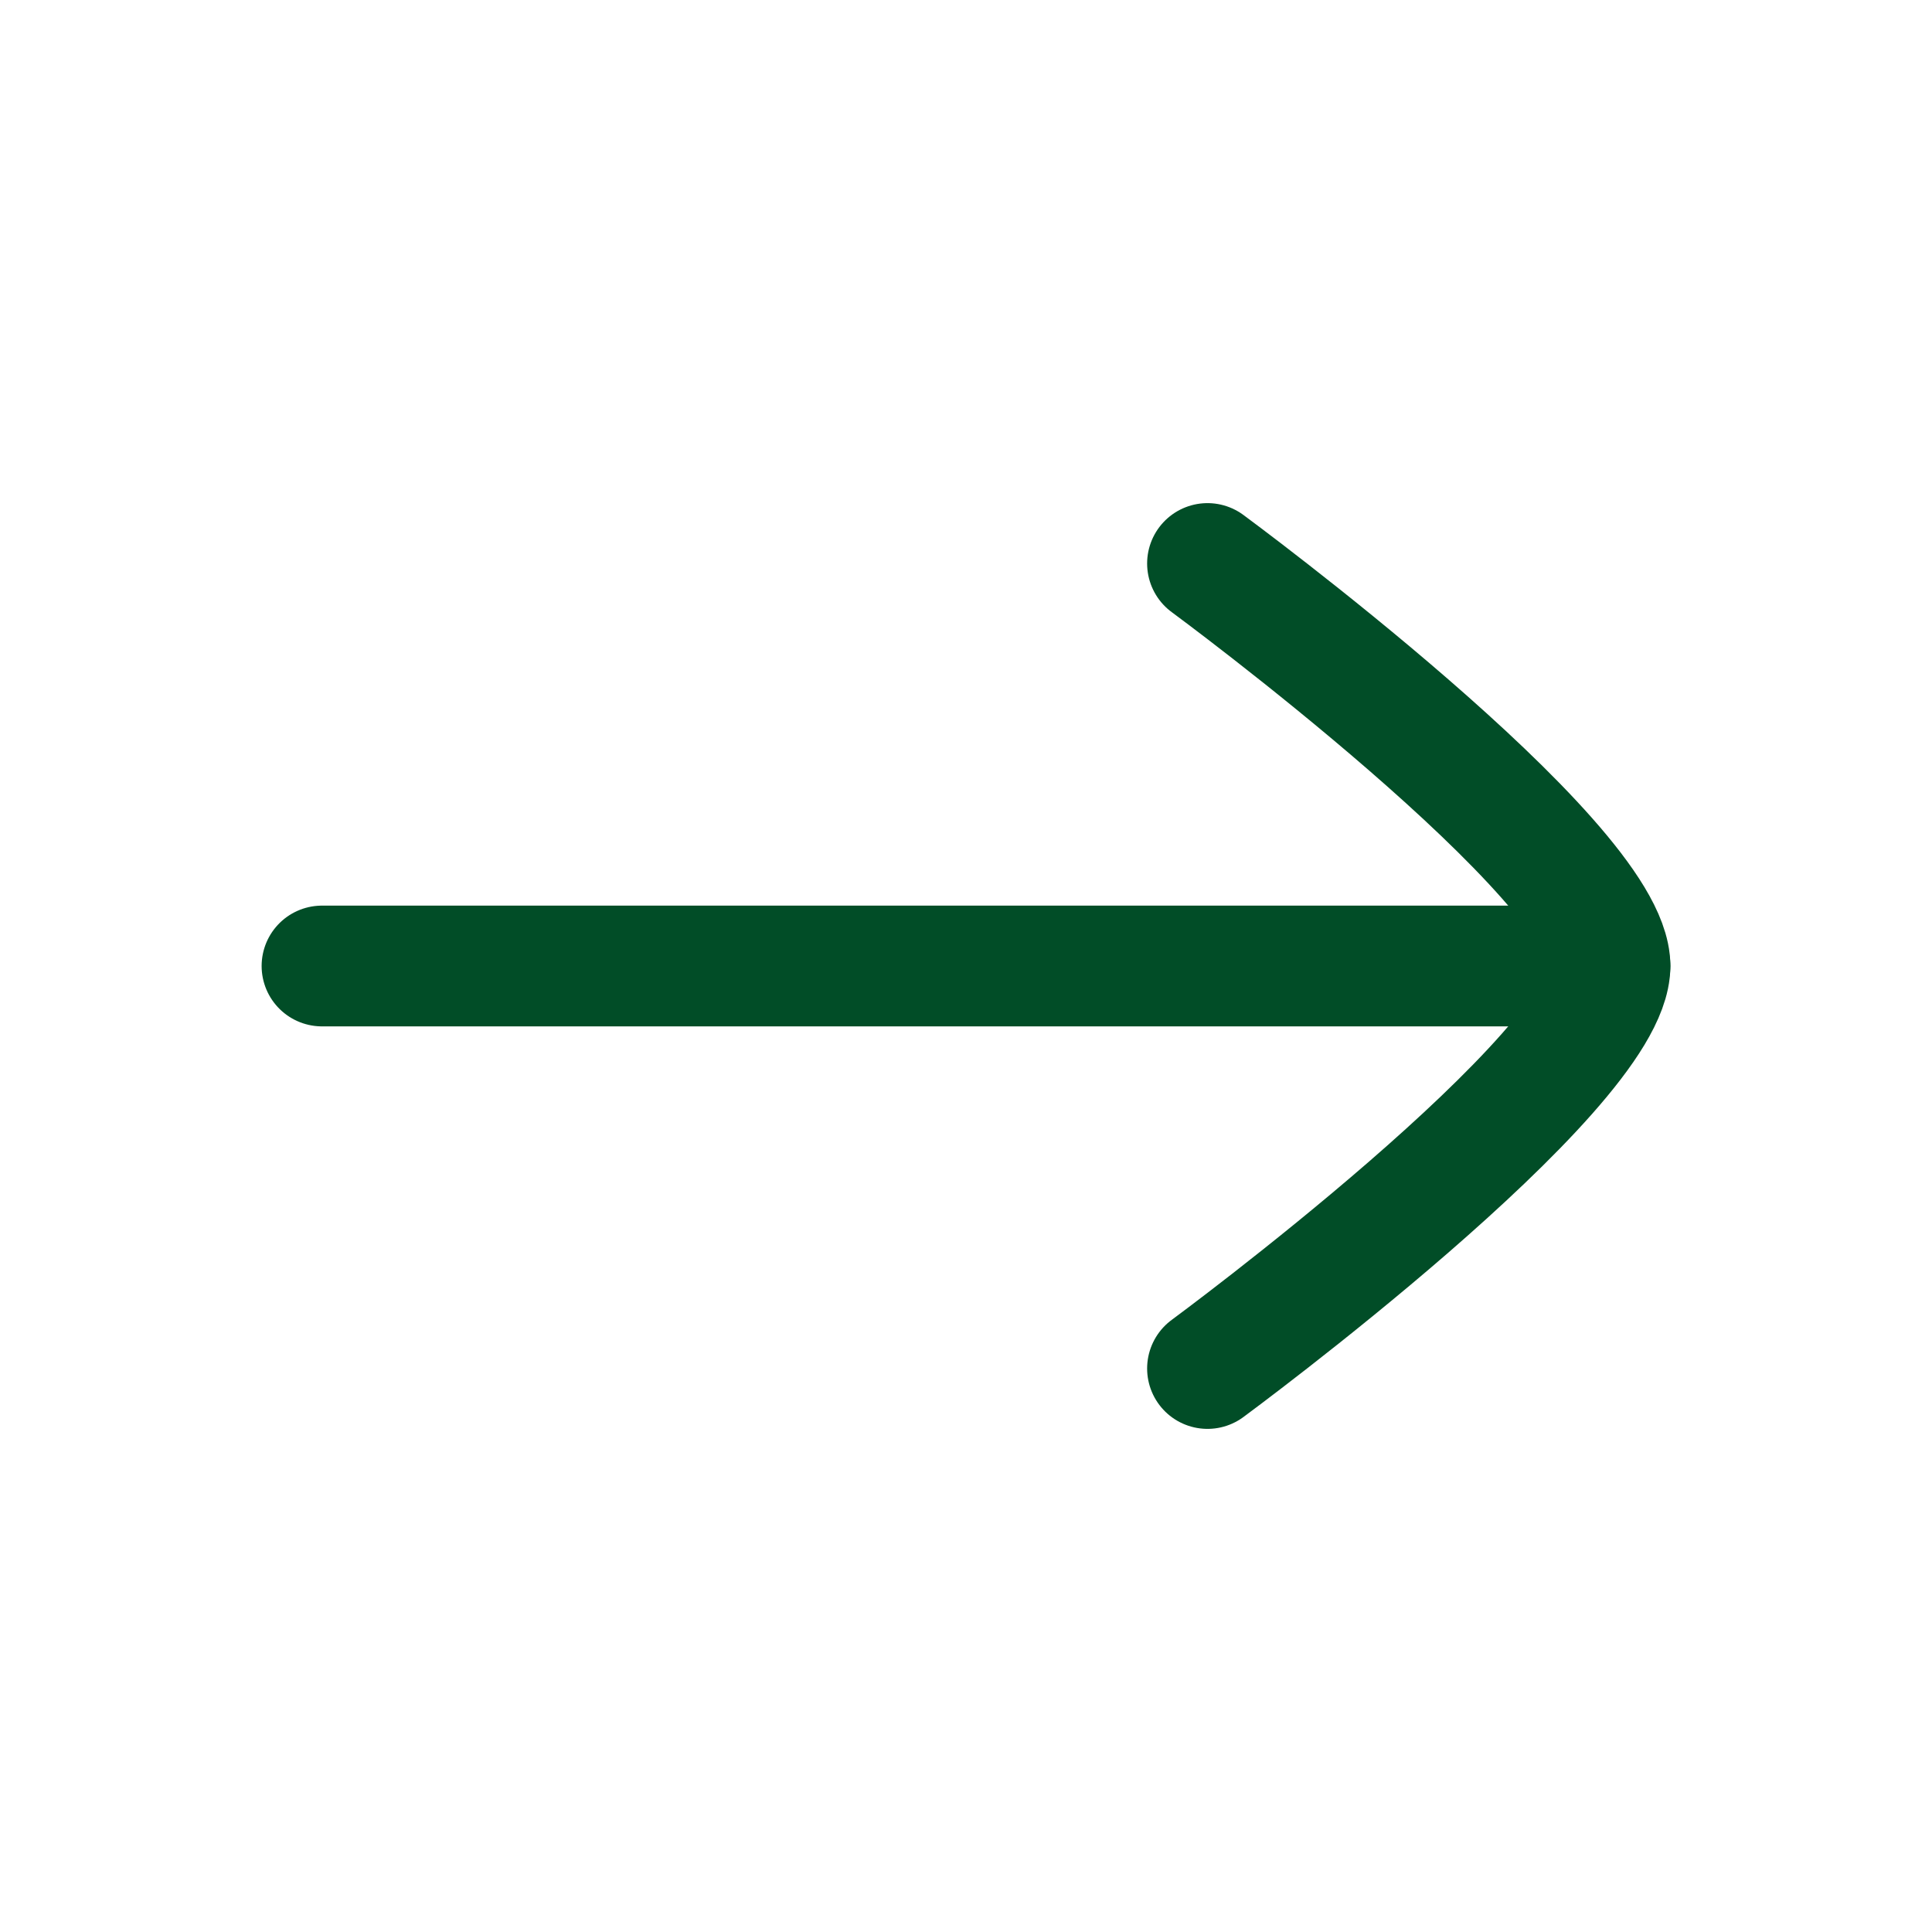
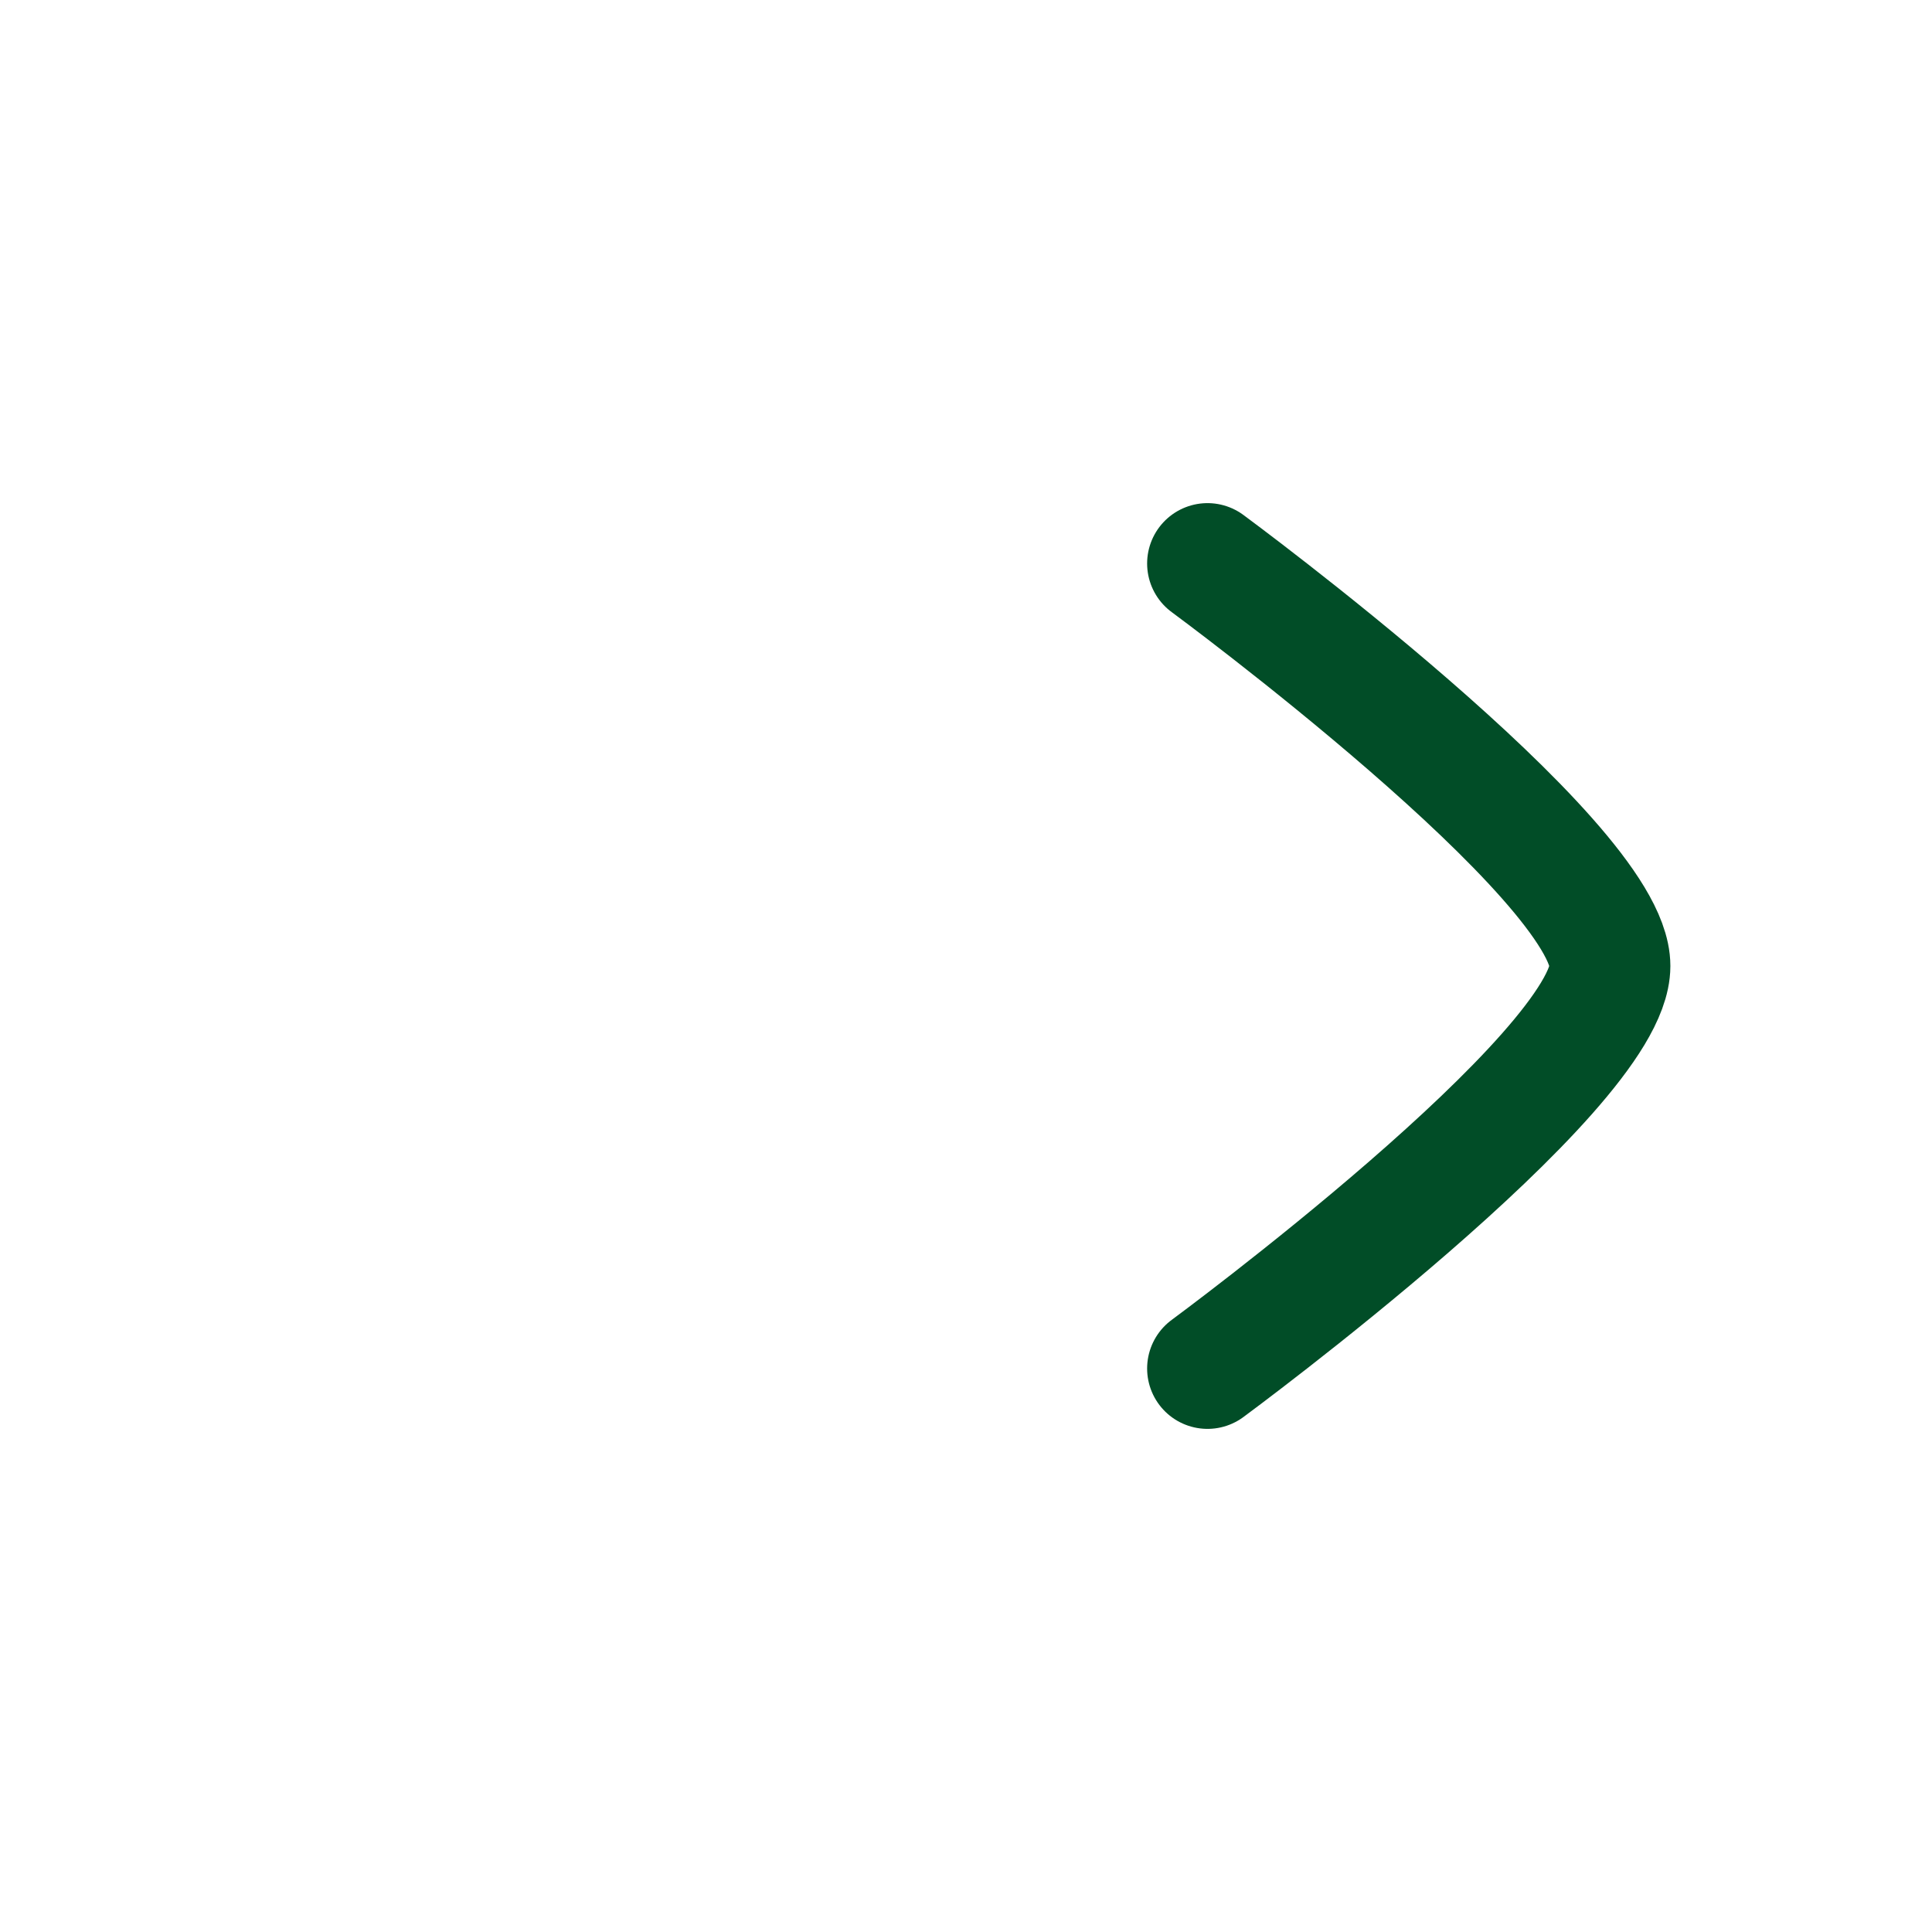
<svg xmlns="http://www.w3.org/2000/svg" width="24" height="24" viewBox="0 0 24 24" fill="none">
-   <path d="M20 12H4" stroke="#014D27" stroke-width="1.5" stroke-linecap="round" stroke-linejoin="round" />
  <path d="M15 17C15 17 20 13.318 20 12C20 10.682 15 7 15 7" stroke="#014D27" stroke-width="1.5" stroke-linecap="round" stroke-linejoin="round" />
</svg>